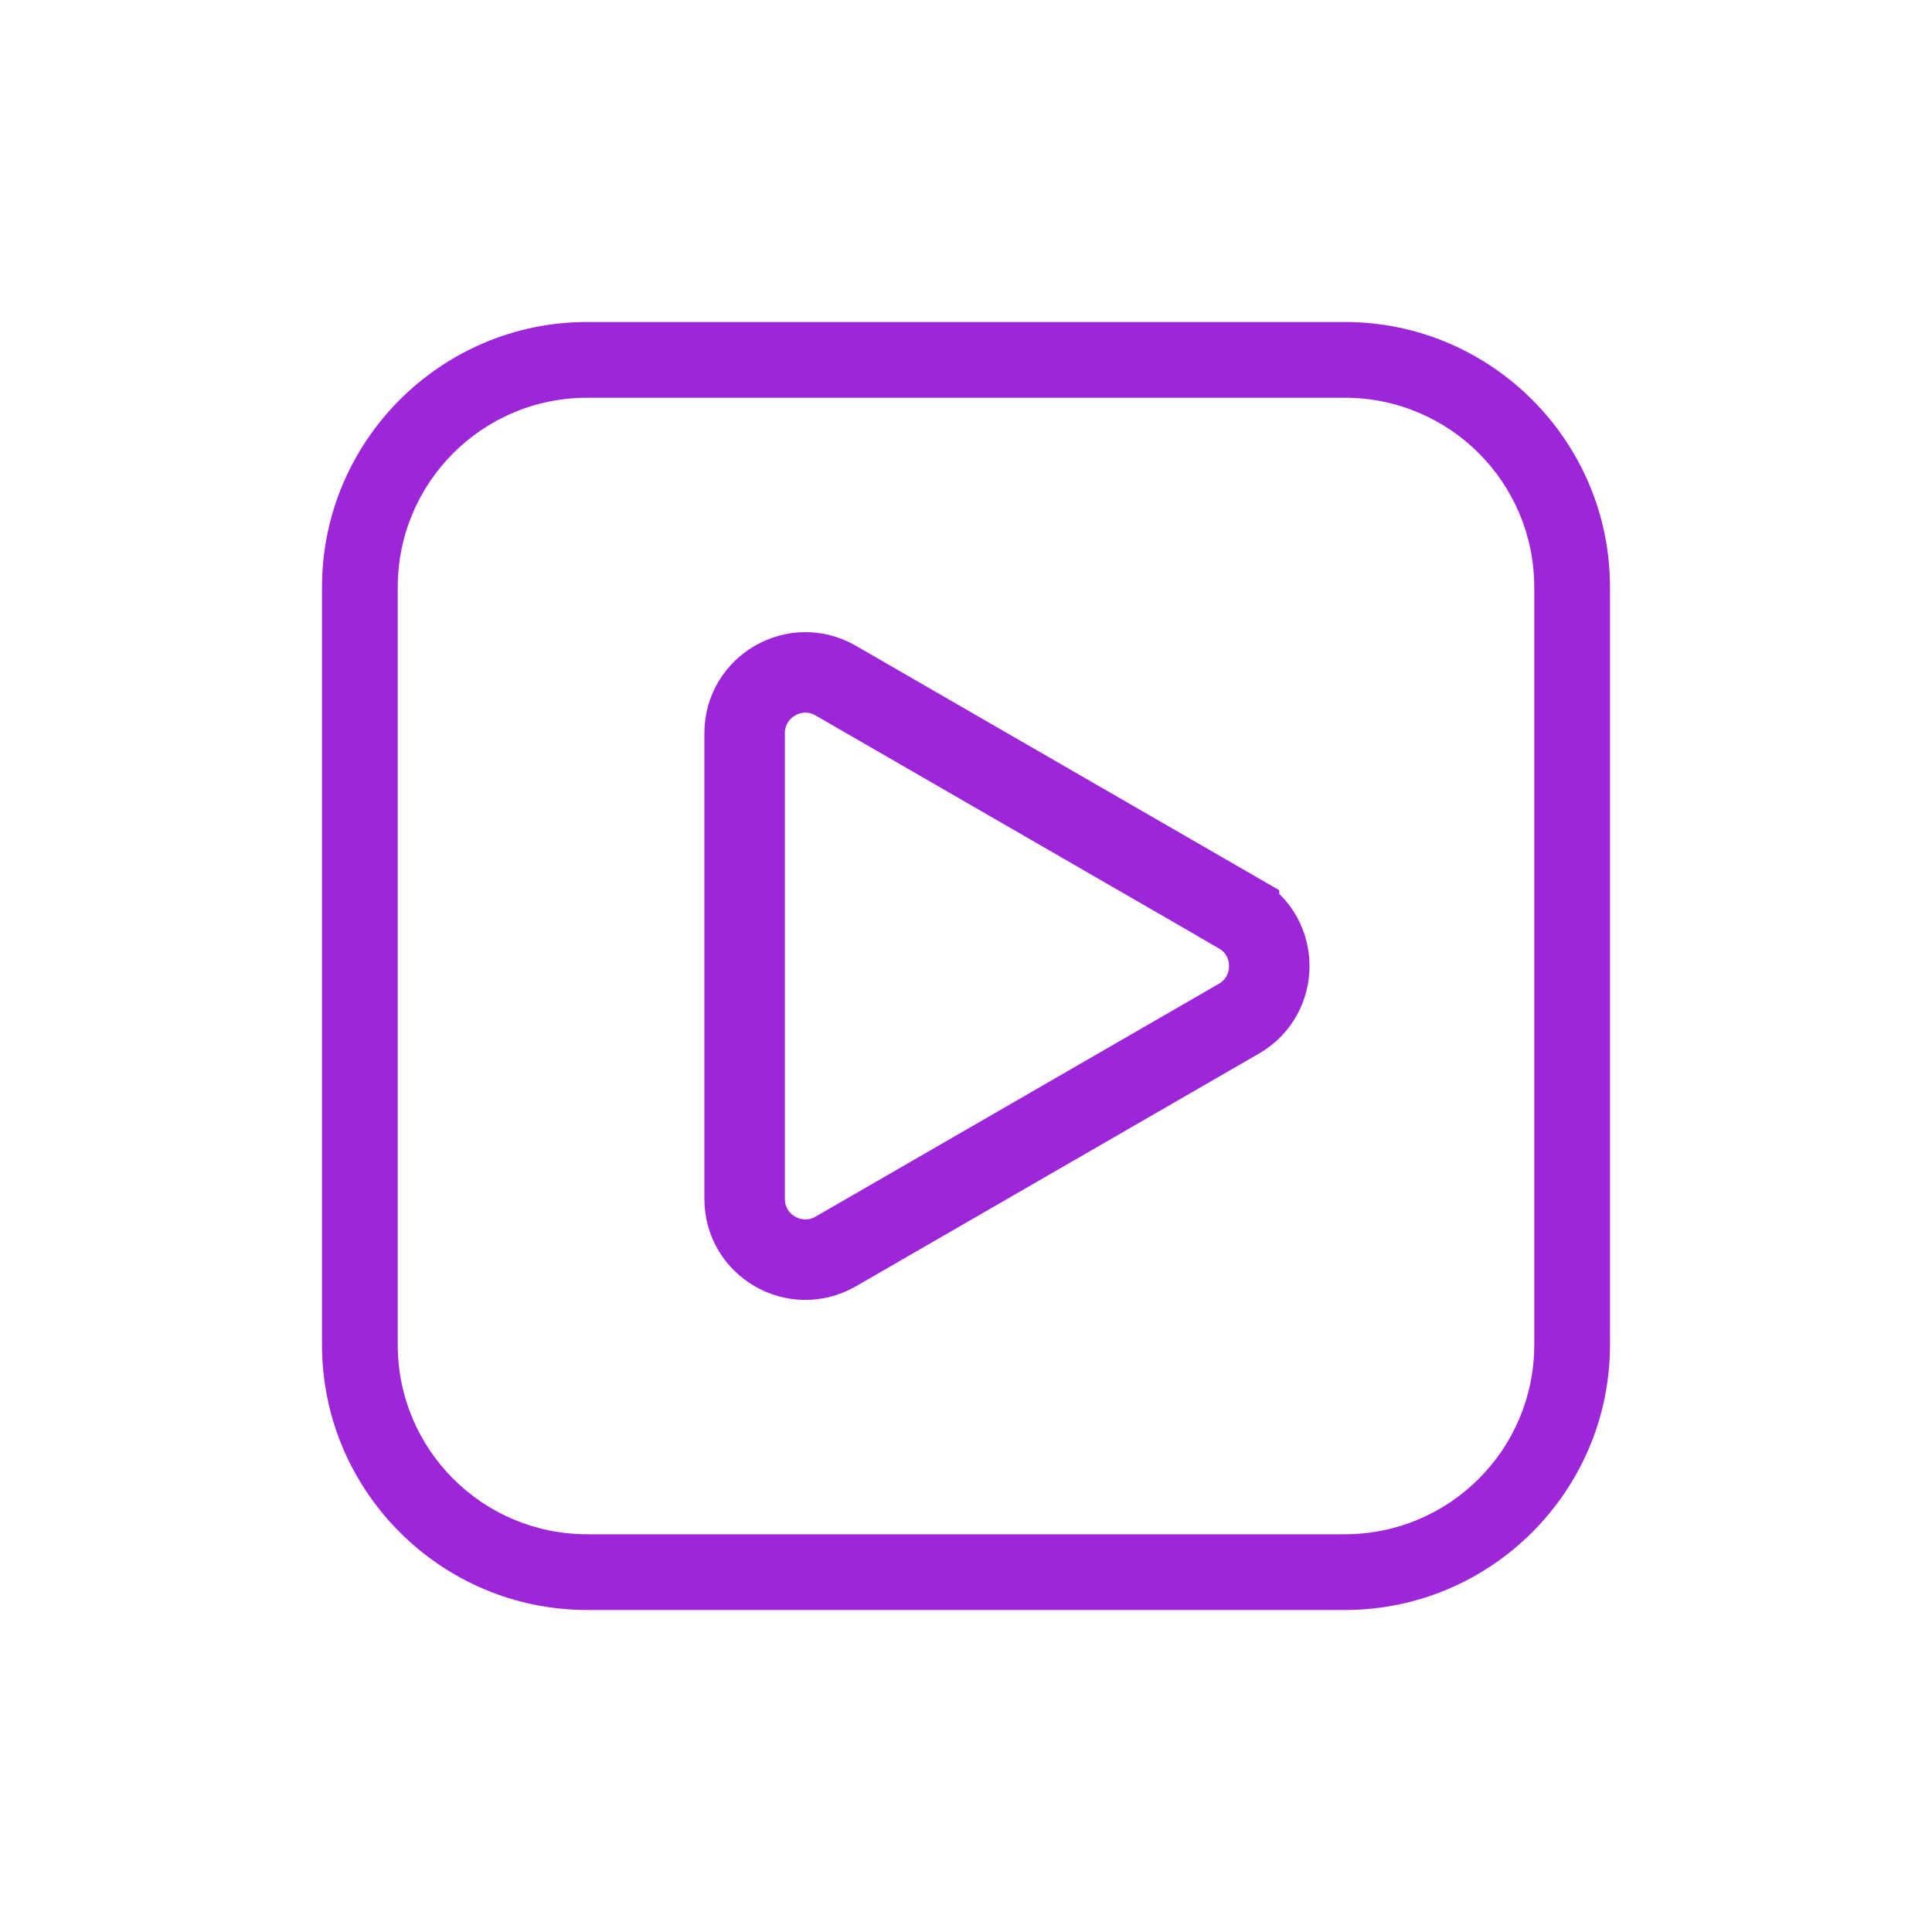
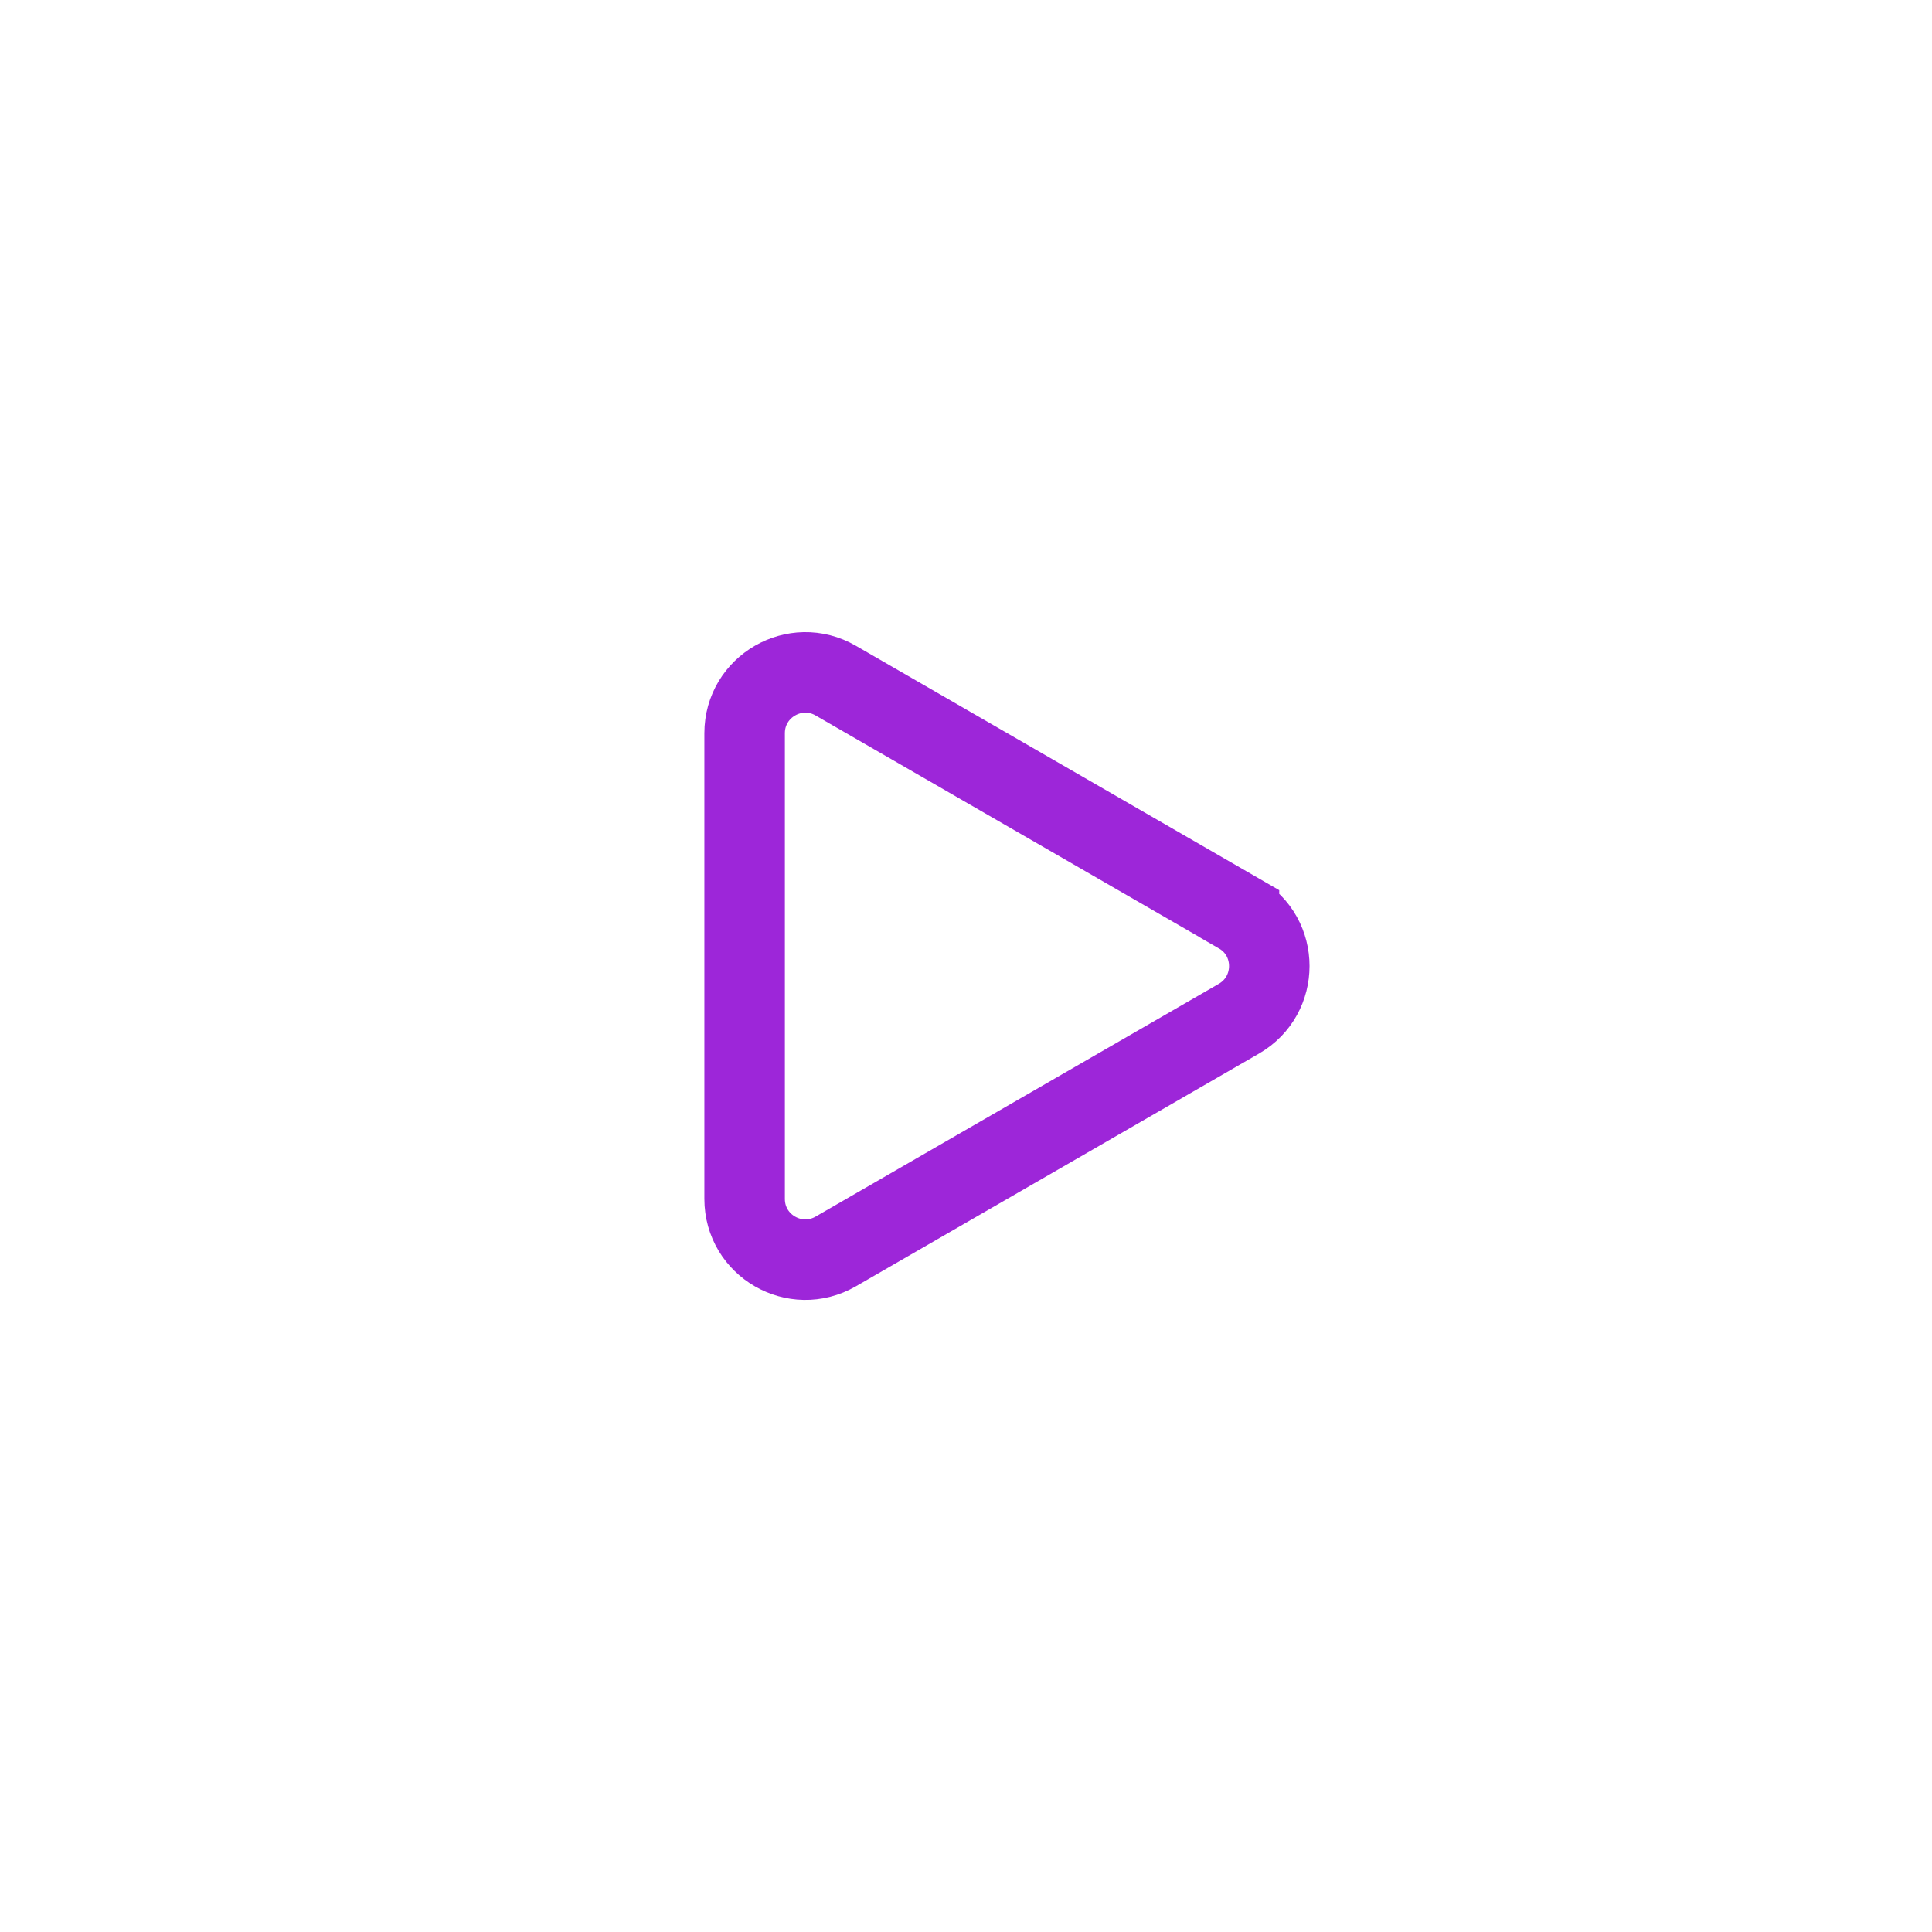
<svg xmlns="http://www.w3.org/2000/svg" width="24" height="24" viewBox="0 0 24 24" fill="none">
-   <path d="M16.706 4.941C18.006 4.941 19.059 5.994 19.059 7.294V16.706C19.059 18.006 18.006 19.059 16.706 19.059H7.294C5.994 19.059 4.941 18.006 4.941 16.706V7.294C4.941 5.994 5.994 4.941 7.294 4.941H16.706ZM16.706 4H7.294C5.478 4 4 5.478 4 7.294V16.706C4 18.522 5.478 20 7.294 20H16.706C18.522 20 20 18.522 20 16.706V7.294C20 5.478 18.522 4 16.706 4Z" fill="#9D26D9" />
  <path d="M15.391 11.347L10.382 8.455C9.879 8.164 9.25 8.528 9.25 9.108V14.893C9.25 15.474 9.878 15.836 10.382 15.546L15.391 12.654C15.893 12.363 15.893 11.637 15.391 11.348V11.347Z" stroke="#9D26D9" stroke-miterlimit="10" />
</svg>